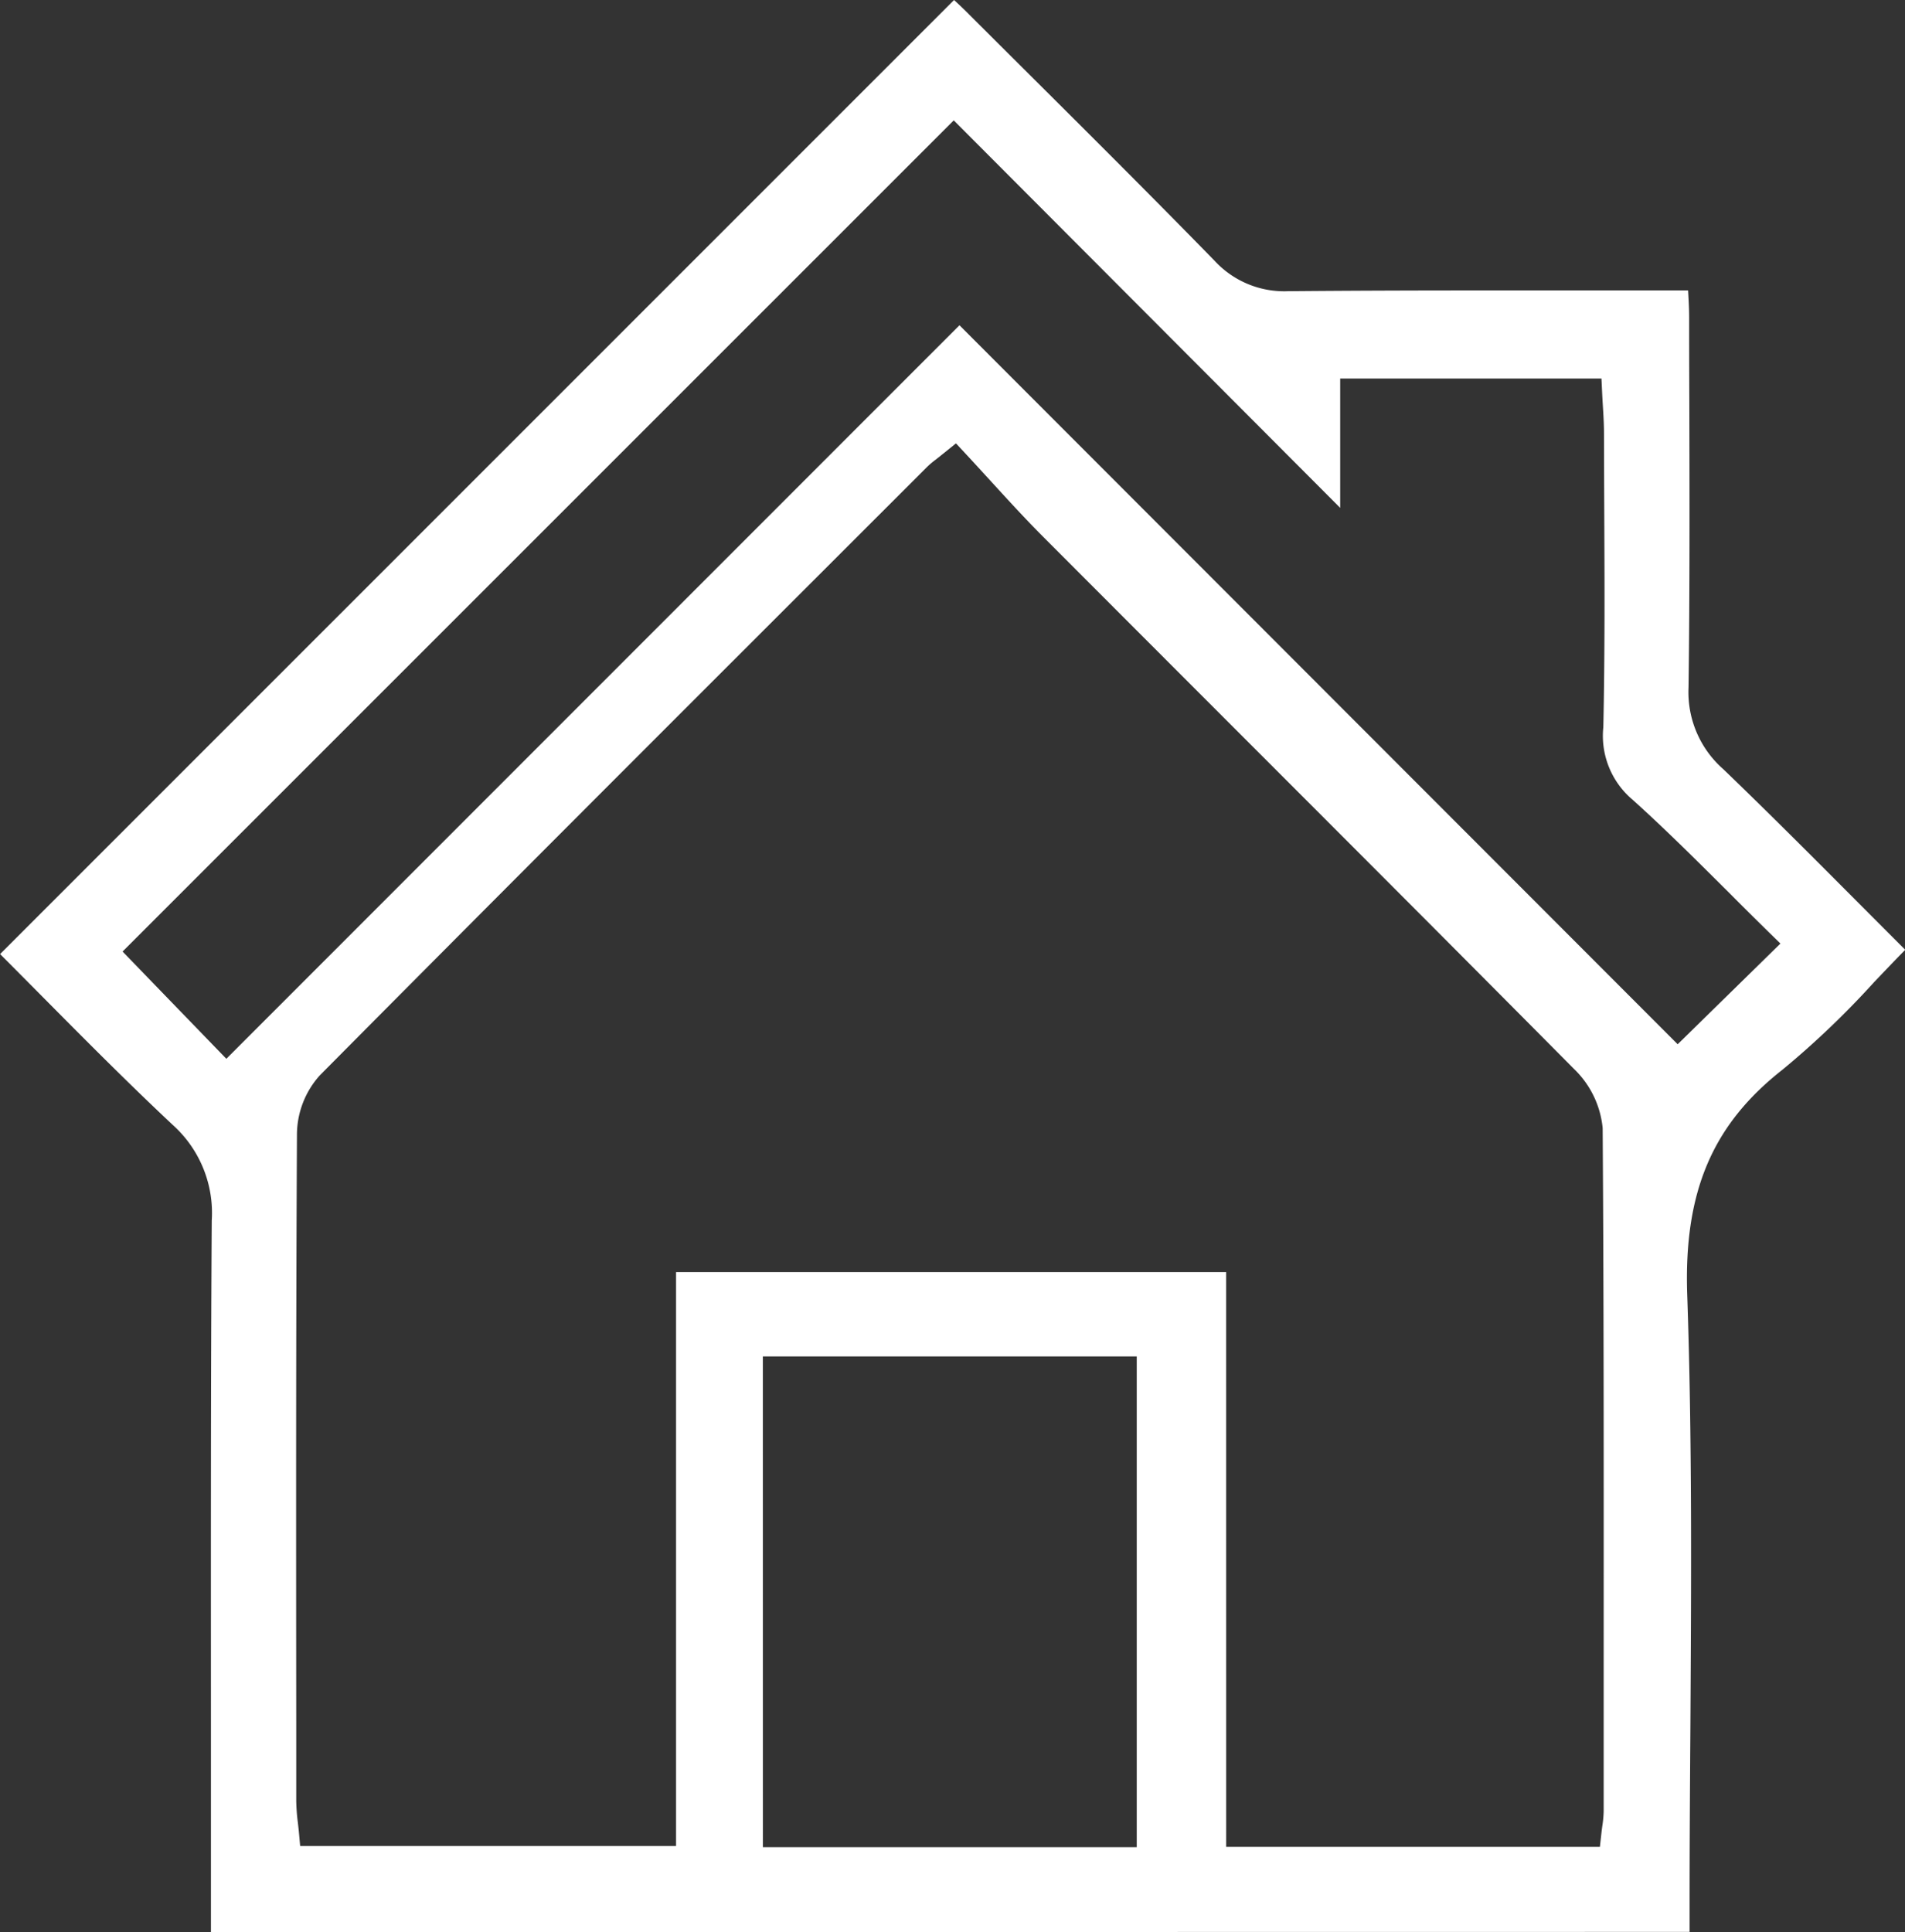
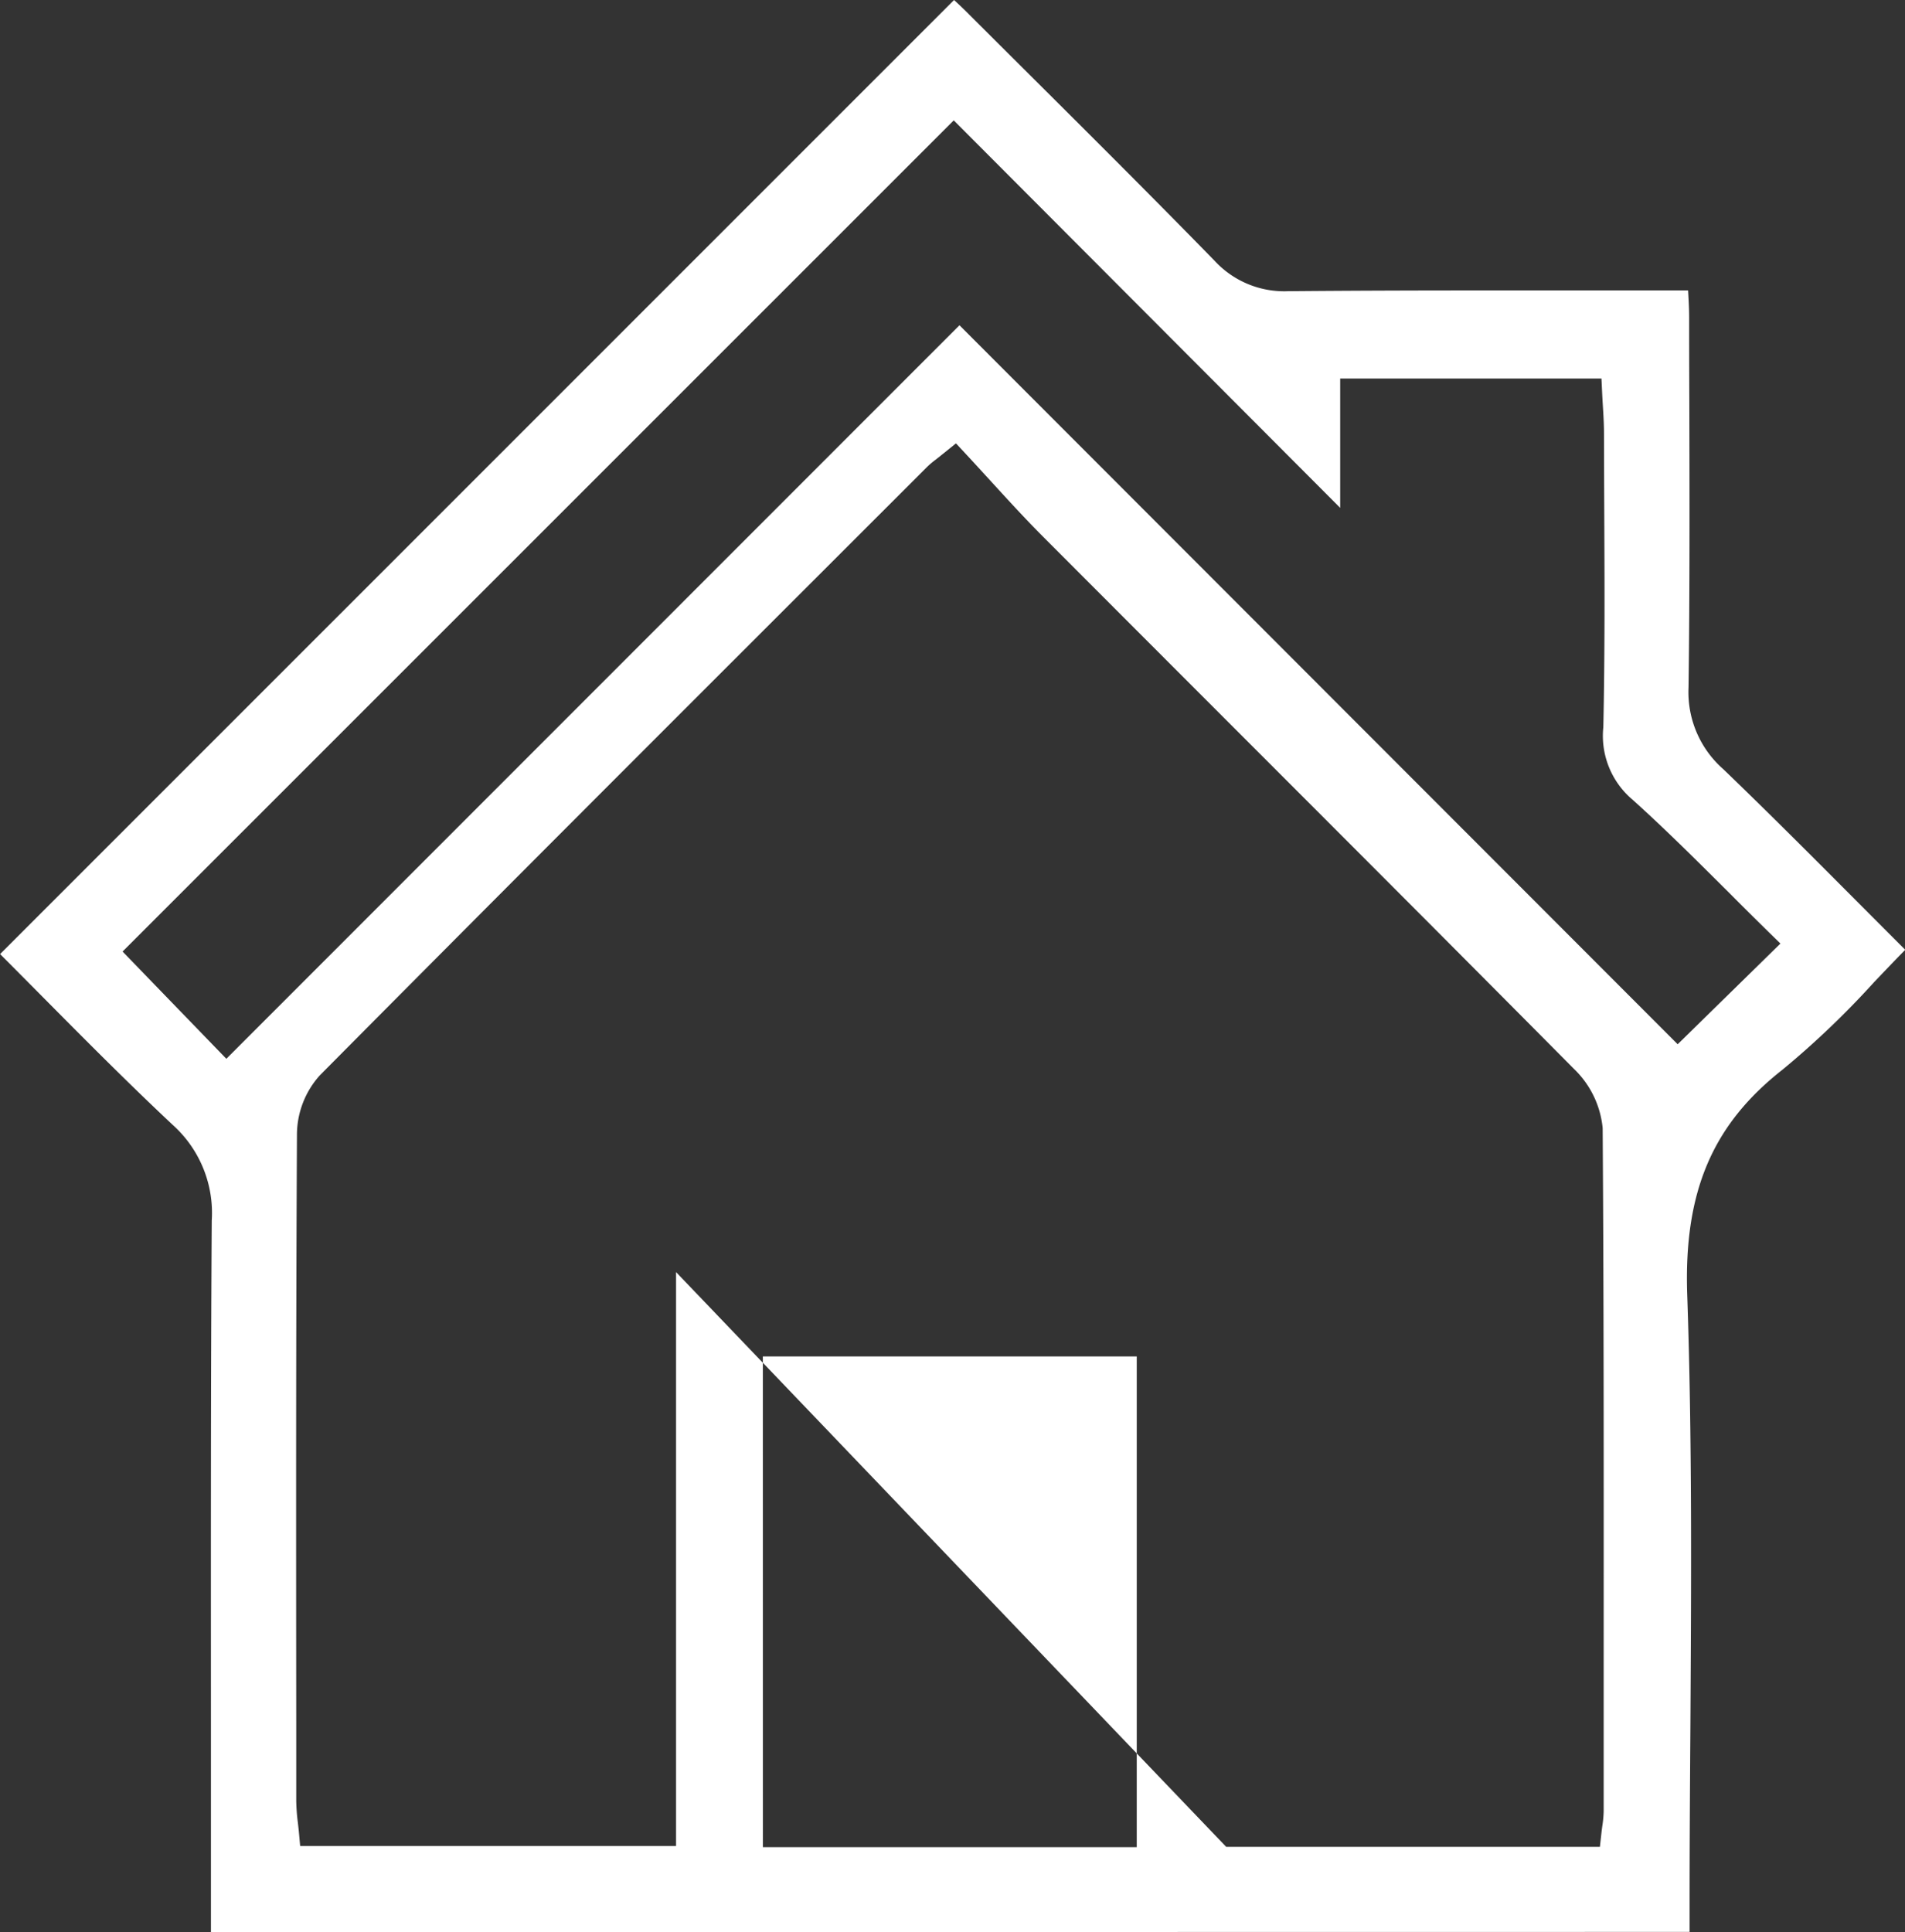
<svg xmlns="http://www.w3.org/2000/svg" width="60.211" height="61.057" viewBox="0 0 60.211 61.057">
  <rect x="0" y="0" width="60.211" height="61.057" fill="#333333" stroke="none" />
-   <path id="icocasa" d="M507.772-907.722v-.916q0-2.653,0-5.307c0-5.331-.008-10.844.026-16.265a3.74,3.74,0,0,0-1.232-3.019c-1.433-1.343-2.83-2.753-4.182-4.116q-.641-.646-1.276-1.284l30.152-30.15c.154.144.323.3.487.468q.937.936,1.876,1.87c1.932,1.923,3.929,3.912,5.864,5.895a2.993,2.993,0,0,0,2.334.969h.045c1.806-.016,3.73-.024,6.24-.024q1.674,0,3.364,0l2.99,0c.017.3.033.581.033.855q0,1.339.006,2.678c.007,2.956.015,6.013-.025,9.016a3.237,3.237,0,0,0,1.1,2.581c1.442,1.387,2.84,2.79,4.321,4.276q.705.708,1.429,1.431c-.334.339-.66.682-.979,1.016a27.855,27.855,0,0,1-2.9,2.772c-2.224,1.745-3.125,3.874-3.012,7.122.158,4.547.126,9.182.1,13.664-.013,1.827-.026,3.717-.026,5.576v.886Zm17.445-2.685h11.817v-15.507H525.216Zm14.644-.009h11.812l.048-.435c.009-.082.019-.158.029-.229a3.457,3.457,0,0,0,.042-.47l0-3.431c0-5.949.01-12.1-.032-18.151a2.99,2.99,0,0,0-.907-1.868c-3.634-3.665-7.344-7.375-10.931-10.964q-2.931-2.932-5.86-5.866c-.555-.557-1.081-1.132-1.638-1.741-.261-.285-.524-.574-.794-.864l-.31-.333-.354.286c-.124.1-.215.171-.284.226a2.85,2.85,0,0,0-.265.223l-2.836,2.834c-5.374,5.37-10.931,10.922-16.372,16.408a2.811,2.811,0,0,0-.718,1.827c-.033,6.227-.028,12.557-.023,18.679l0,2.414a6.017,6.017,0,0,0,.053.7c.011.1.022.191.031.286l.04.444h11.881v-18.138H539.86Zm-34.882-28.293,3.28,3.389L531.431-958.5l22.7,22.721,3.248-3.182-.356-.348c-.406-.4-.813-.8-1.224-1.215-1-.994-2.025-2.022-3.1-2.989a2.639,2.639,0,0,1-.918-2.286c.05-2.317.039-4.671.029-6.947q-.005-1.165-.008-2.331c0-.309-.019-.611-.037-.9-.008-.127-.015-.253-.021-.375l-.022-.465h-8.258v4.087l-12.214-12.245Z" transform="translate(-501.105 968.779)" fill="#fff" />
+   <path id="icocasa" d="M507.772-907.722v-.916q0-2.653,0-5.307c0-5.331-.008-10.844.026-16.265a3.74,3.74,0,0,0-1.232-3.019c-1.433-1.343-2.83-2.753-4.182-4.116q-.641-.646-1.276-1.284l30.152-30.15c.154.144.323.3.487.468q.937.936,1.876,1.87c1.932,1.923,3.929,3.912,5.864,5.895a2.993,2.993,0,0,0,2.334.969h.045c1.806-.016,3.73-.024,6.24-.024q1.674,0,3.364,0l2.99,0c.017.3.033.581.033.855q0,1.339.006,2.678c.007,2.956.015,6.013-.025,9.016a3.237,3.237,0,0,0,1.1,2.581c1.442,1.387,2.84,2.79,4.321,4.276q.705.708,1.429,1.431c-.334.339-.66.682-.979,1.016a27.855,27.855,0,0,1-2.9,2.772c-2.224,1.745-3.125,3.874-3.012,7.122.158,4.547.126,9.182.1,13.664-.013,1.827-.026,3.717-.026,5.576v.886Zm17.445-2.685h11.817v-15.507H525.216Zm14.644-.009h11.812l.048-.435c.009-.082.019-.158.029-.229a3.457,3.457,0,0,0,.042-.47l0-3.431c0-5.949.01-12.1-.032-18.151a2.99,2.99,0,0,0-.907-1.868c-3.634-3.665-7.344-7.375-10.931-10.964q-2.931-2.932-5.86-5.866c-.555-.557-1.081-1.132-1.638-1.741-.261-.285-.524-.574-.794-.864l-.31-.333-.354.286c-.124.1-.215.171-.284.226a2.85,2.85,0,0,0-.265.223l-2.836,2.834c-5.374,5.37-10.931,10.922-16.372,16.408a2.811,2.811,0,0,0-.718,1.827c-.033,6.227-.028,12.557-.023,18.679l0,2.414a6.017,6.017,0,0,0,.053.7c.011.1.022.191.031.286l.04.444h11.881v-18.138Zm-34.882-28.293,3.28,3.389L531.431-958.5l22.7,22.721,3.248-3.182-.356-.348c-.406-.4-.813-.8-1.224-1.215-1-.994-2.025-2.022-3.1-2.989a2.639,2.639,0,0,1-.918-2.286c.05-2.317.039-4.671.029-6.947q-.005-1.165-.008-2.331c0-.309-.019-.611-.037-.9-.008-.127-.015-.253-.021-.375l-.022-.465h-8.258v4.087l-12.214-12.245Z" transform="translate(-501.105 968.779)" fill="#fff" />
</svg>